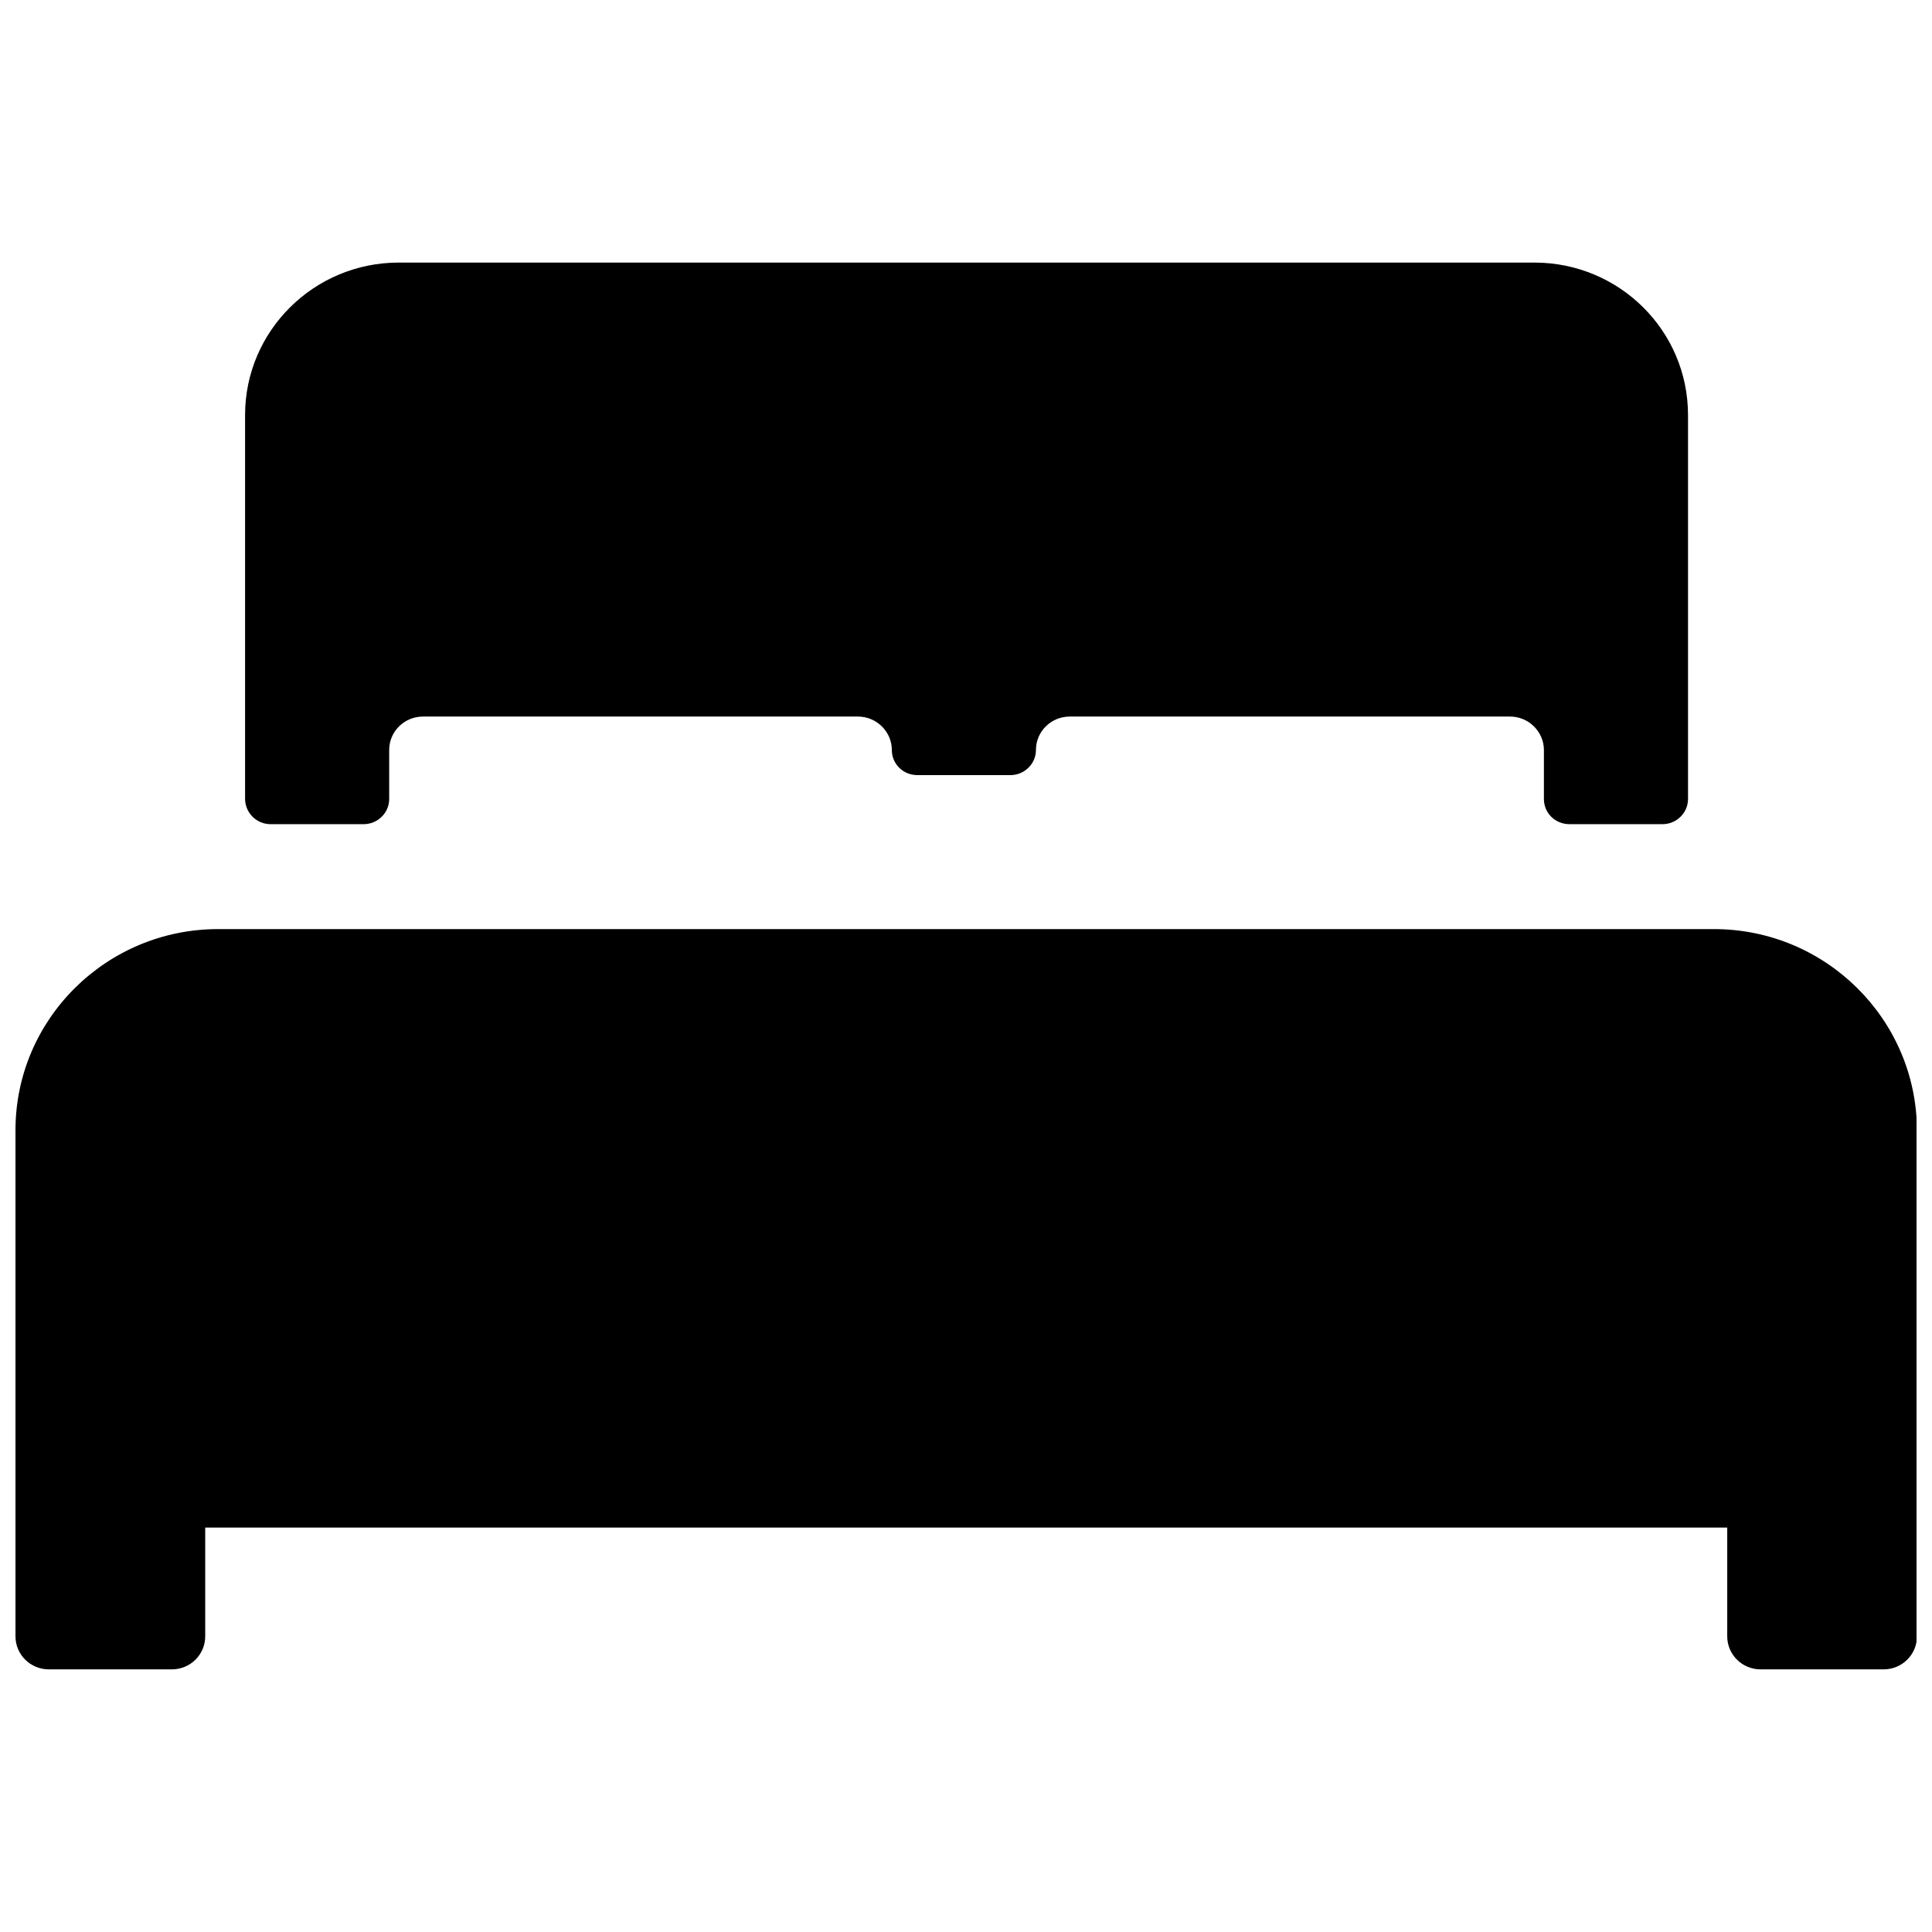
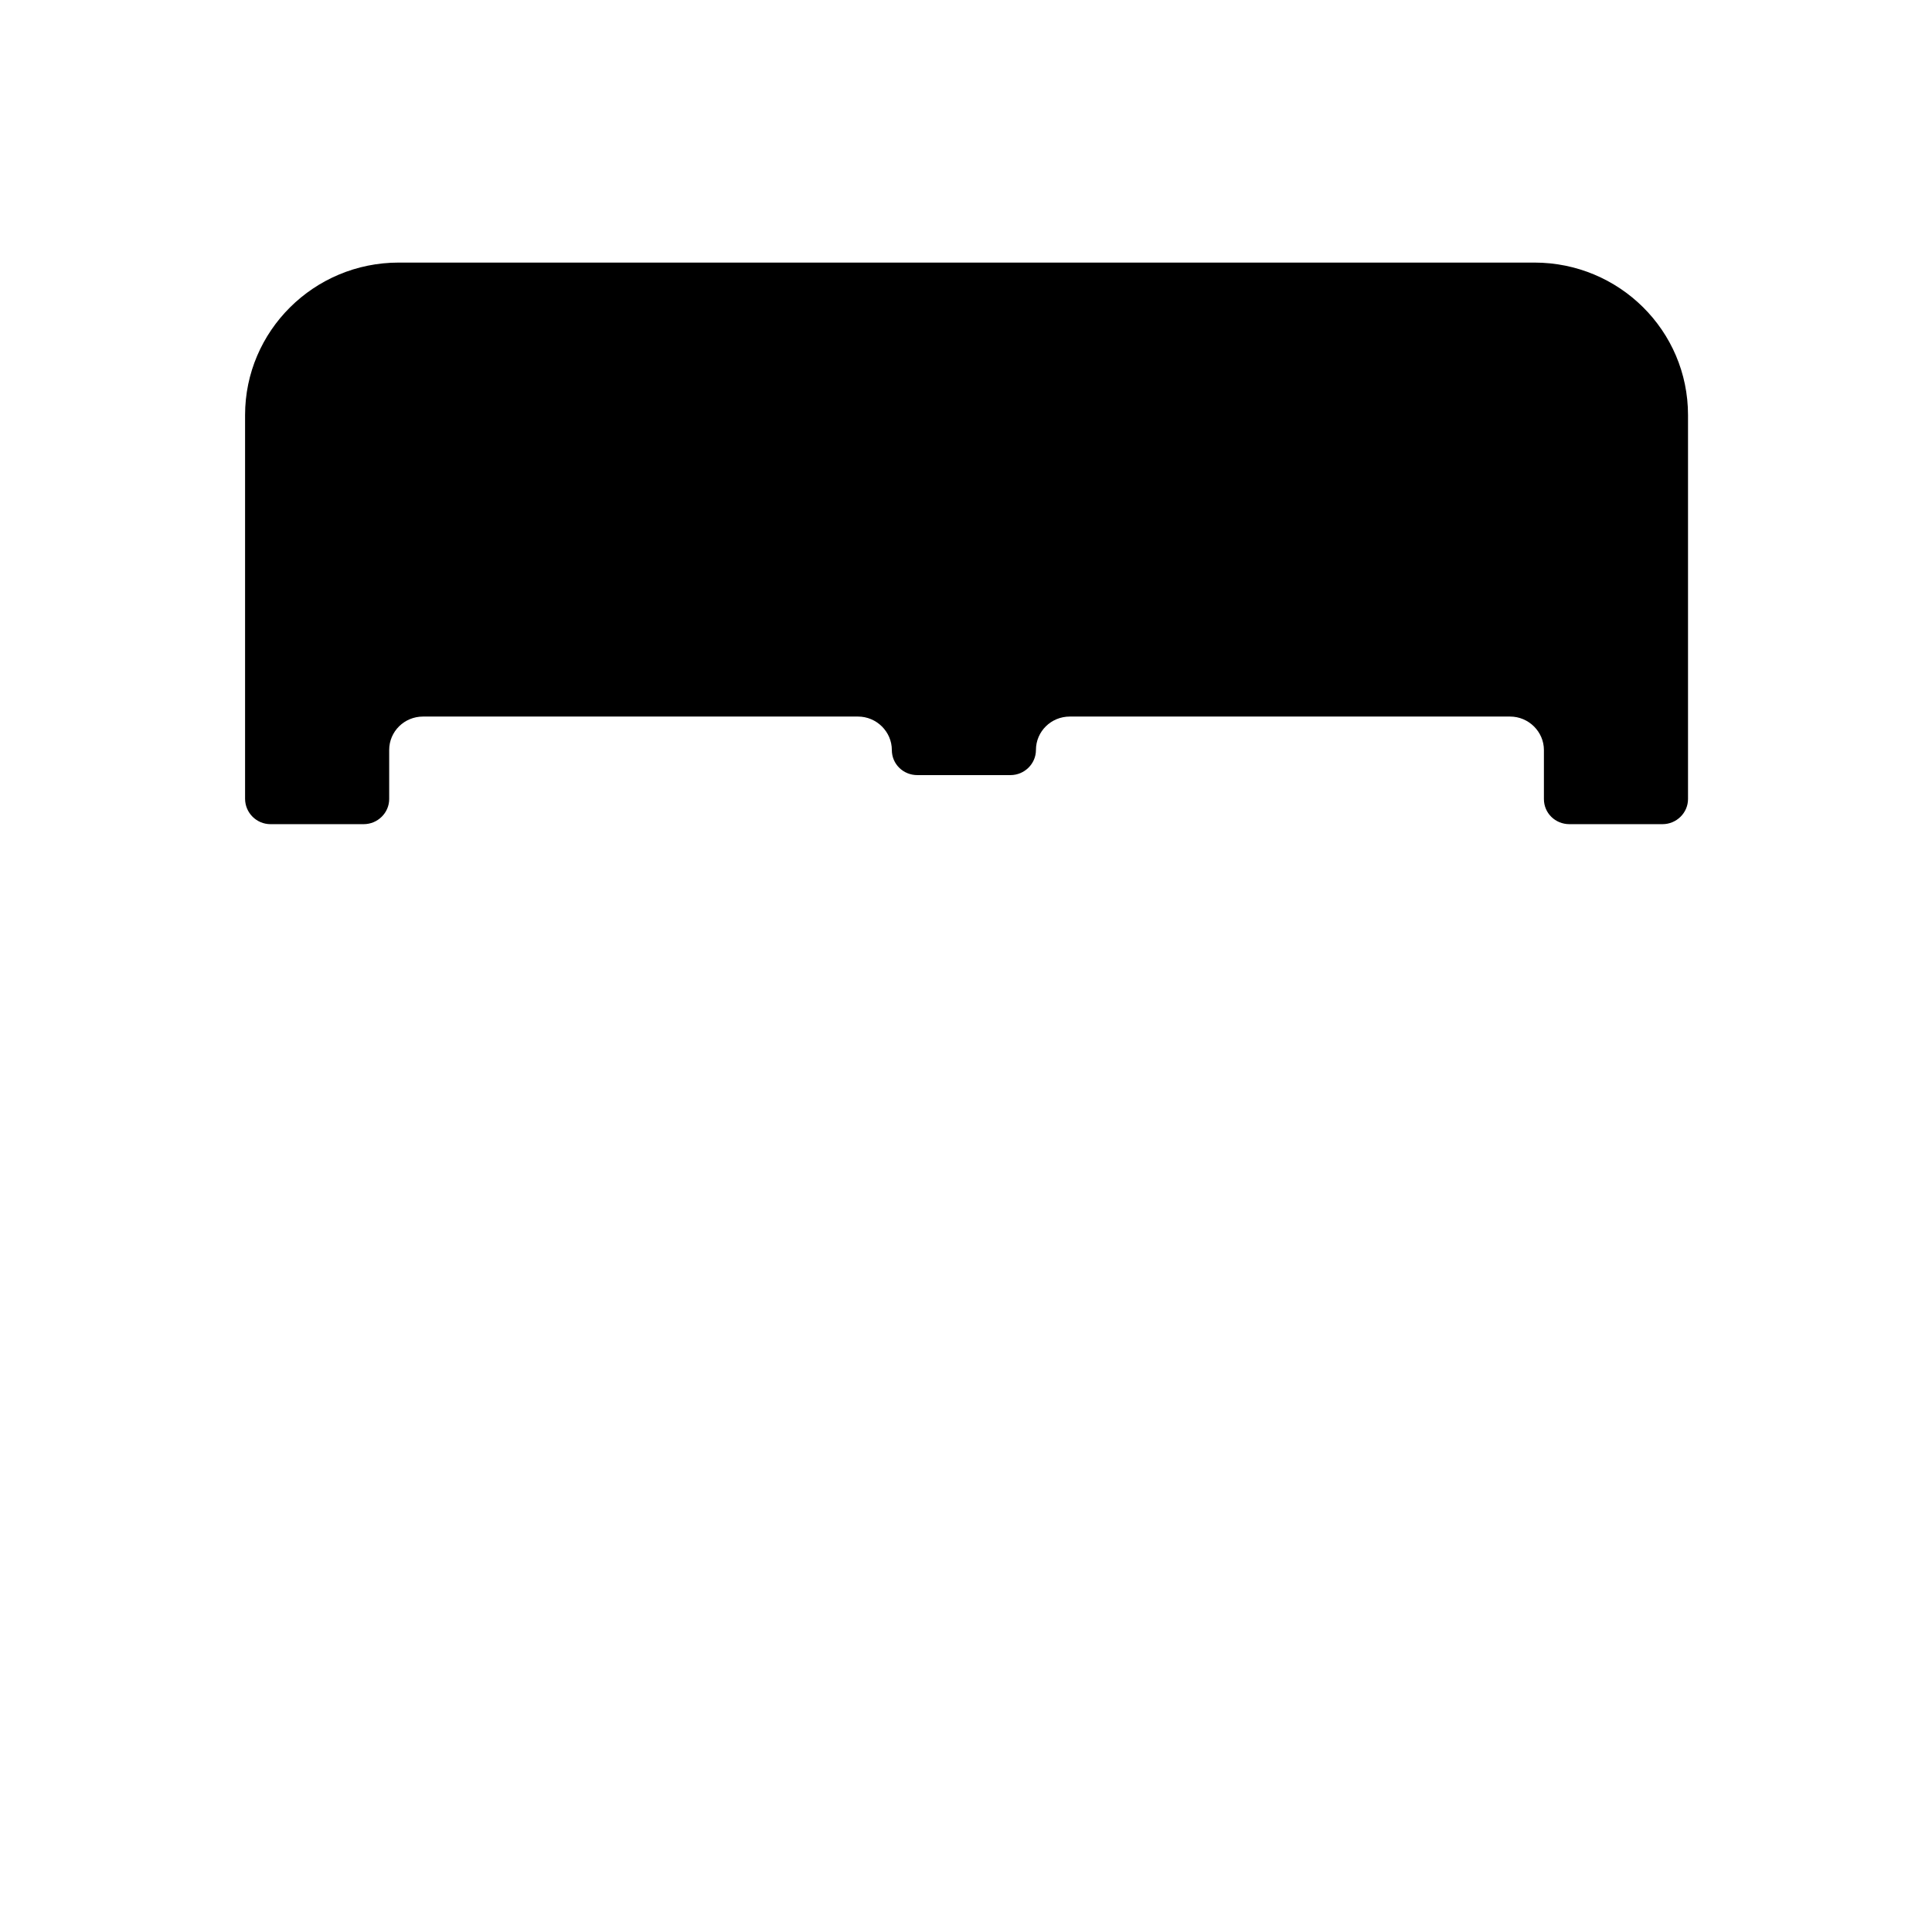
<svg xmlns="http://www.w3.org/2000/svg" width="800px" height="800px" version="1.1" viewBox="144 144 512 512">
  <defs>
    <clipPath id="a">
      <path d="m148.09 390h503.81v197h-503.81z" />
    </clipPath>
  </defs>
  <g clip-path="url(#a)">
-     <path d="m598.2 390.22h-396.39c-29.625 0-53.707 23.879-53.707 53.305v134.11c0 4.836 3.93 8.766 8.867 8.766h32.547c4.938 0 8.867-3.93 8.867-8.766v-28.816h403.35v28.816c0 4.836 3.93 8.766 8.867 8.766h32.547c4.938 0 8.867-3.93 8.867-8.766l-0.004-134.11c-0.102-29.422-24.184-53.305-53.809-53.305z" />
-   </g>
+     </g>
  <path d="m215.7 362.41h24.688c3.727 0 6.75-3.023 6.75-6.648v-13c0-4.938 4.031-8.867 8.969-8.867h115.27c4.938 0 8.969 4.031 8.969 8.867 0 3.727 3.023 6.648 6.75 6.648h24.688c3.727 0 6.75-3.023 6.75-6.648 0-4.938 4.031-8.867 8.969-8.867h116.68c4.938 0 8.969 4.031 8.969 8.867v13c0 3.727 3.023 6.648 6.75 6.648h24.688c3.727 0 6.75-3.023 6.75-6.648v-101.77c0-22.371-18.238-40.406-40.707-40.406h-300.98c-22.469 0-40.707 18.137-40.707 40.406v101.67c0 3.727 3.023 6.75 6.75 6.75z" />
</svg>